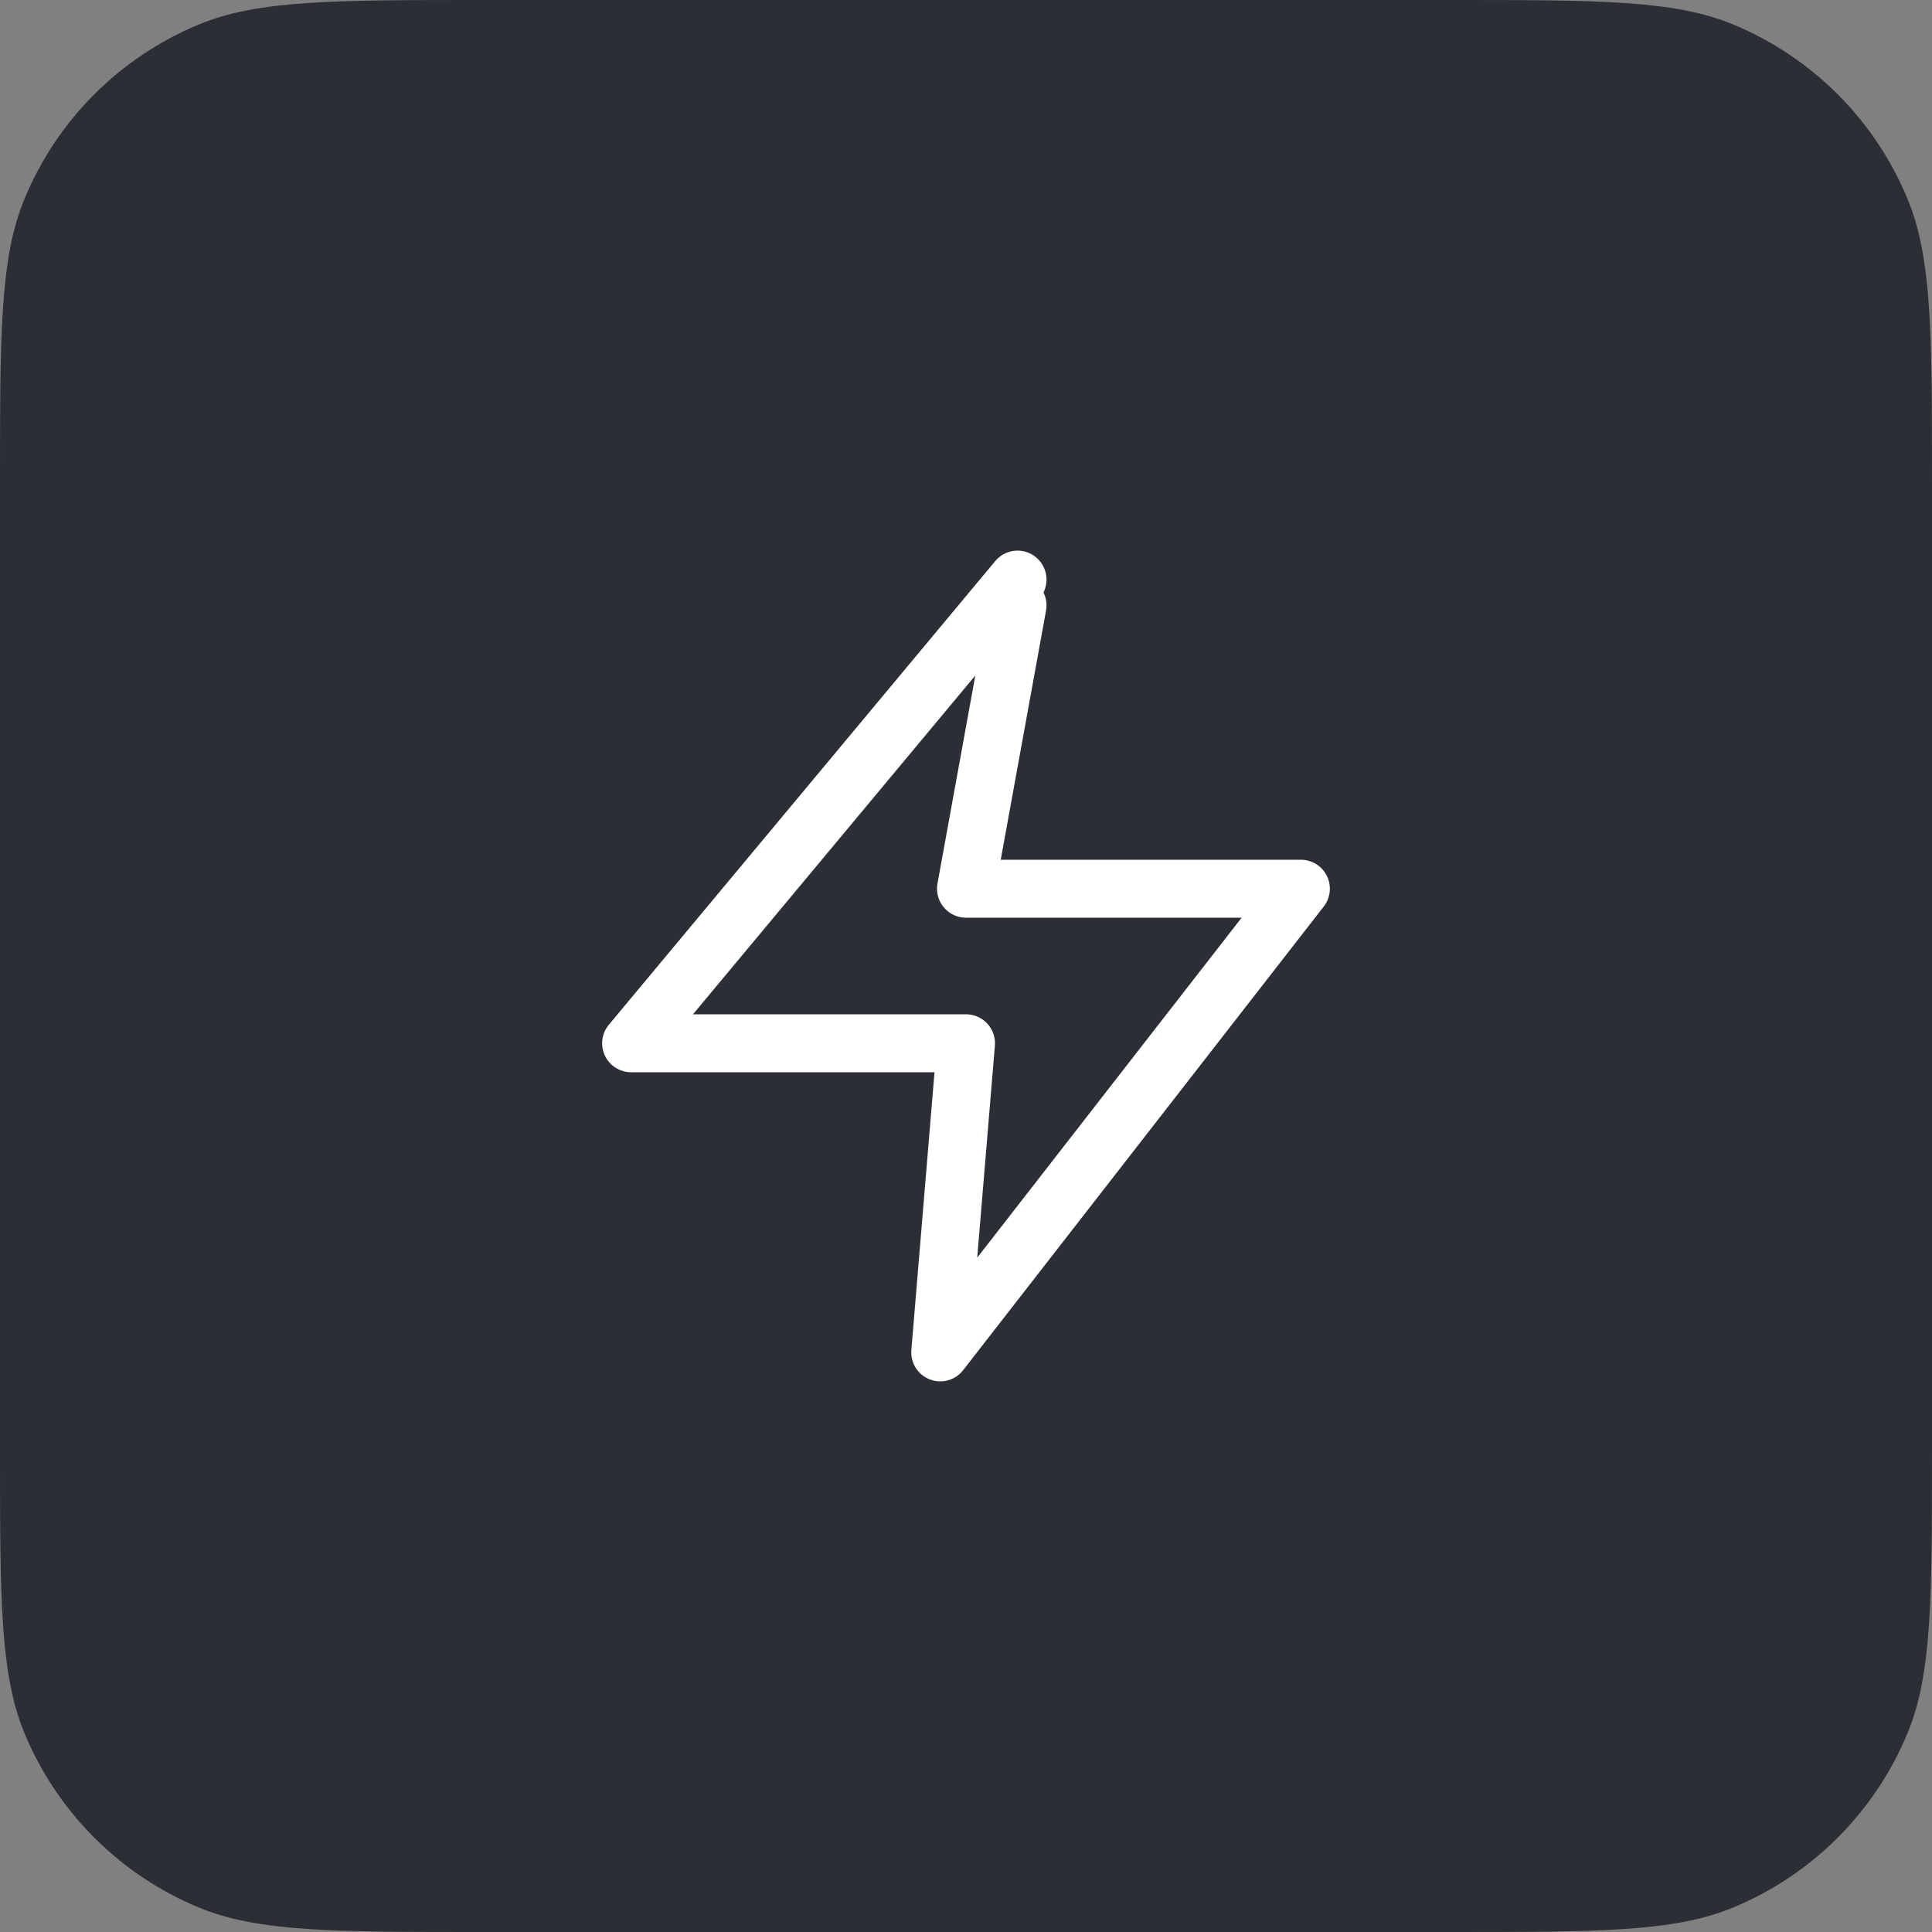
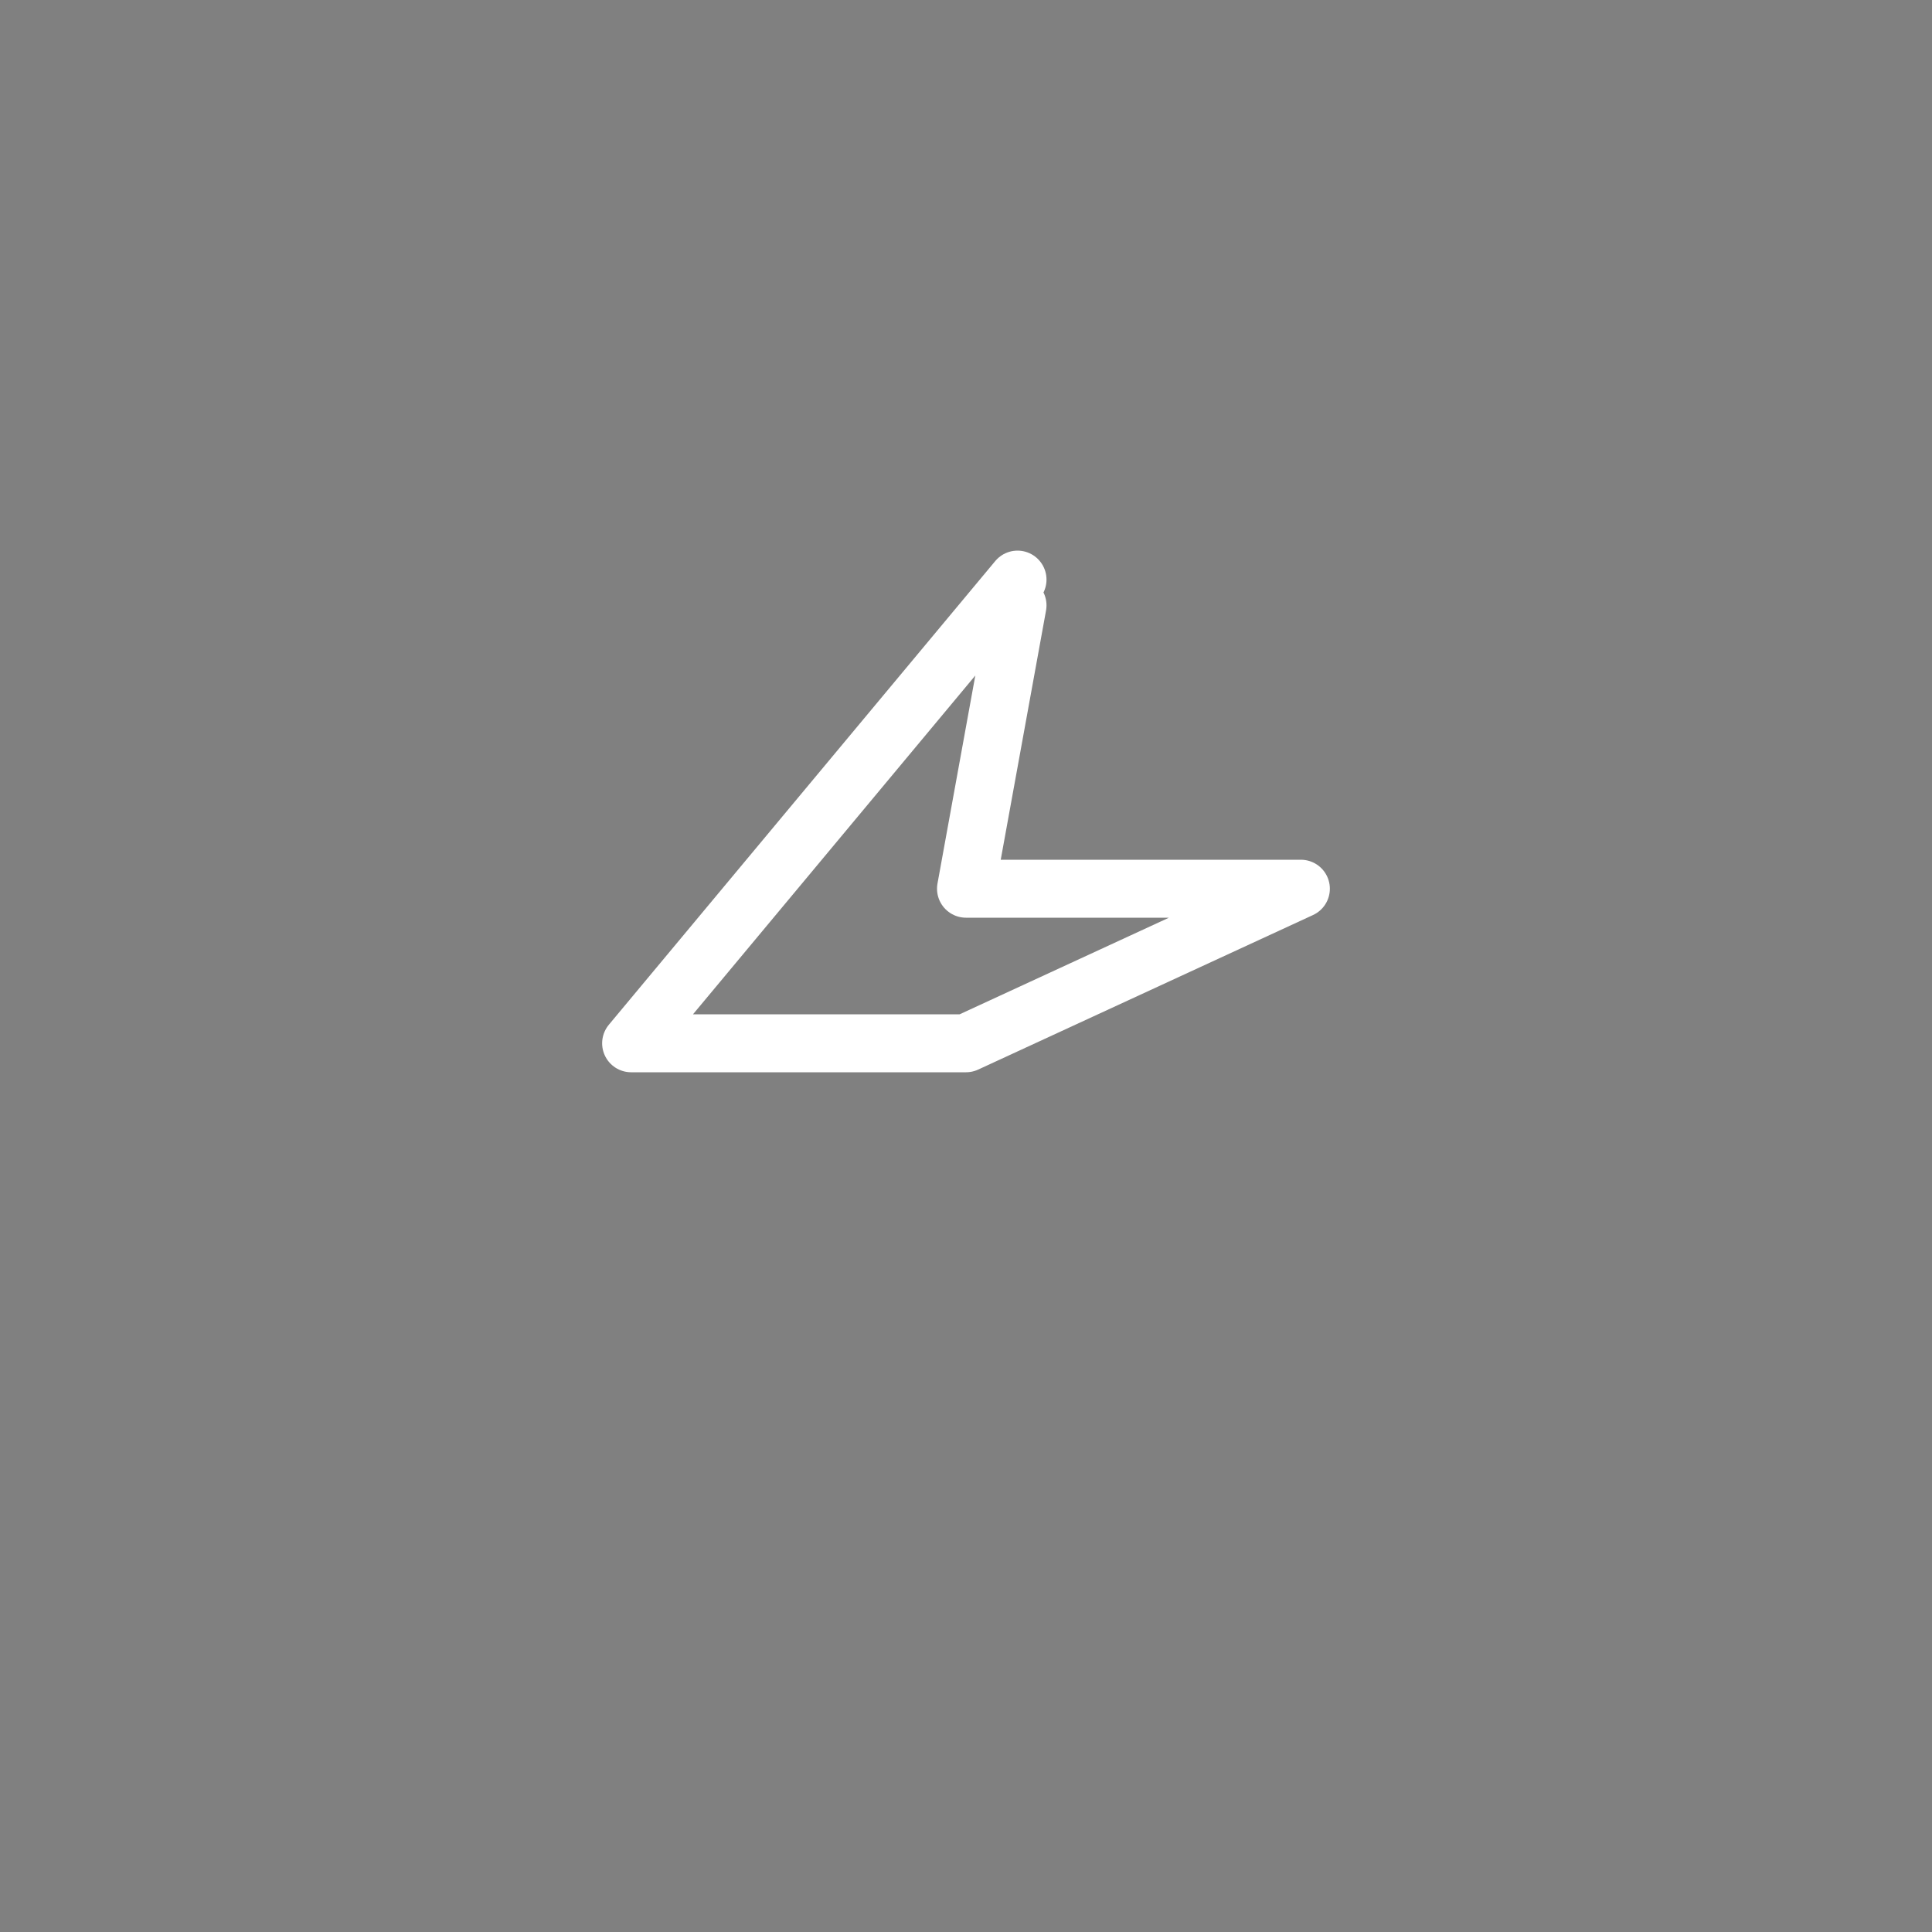
<svg xmlns="http://www.w3.org/2000/svg" width="48" height="48" viewBox="0 0 48 48" fill="none">
  <rect x="0" y="0" width="48" height="48" fill="#808080" stroke="none" />
-   <path d="M0 12C0 8.272 0 6.409 0.609 4.939C1.421 2.978 2.978 1.421 4.939 0.609C6.409 0 8.272 0 12 0H36C39.727 0 41.591 0 43.062 0.609C45.022 1.421 46.579 2.978 47.391 4.939C48 6.409 48 8.272 48 12V36C48 39.727 48 41.591 47.391 43.062C46.579 45.022 45.022 46.579 43.062 47.391C41.591 48 39.727 48 36 48H12C8.272 48 6.409 48 4.939 47.391C2.978 46.579 1.421 45.022 0.609 43.062C0 41.591 0 39.727 0 36V12Z" fill="#2B2F35" />
-   <path d="M25.28 14.4L15.68 25.92H24L23.36 33.6L32.32 22.08H24L25.28 15.04" stroke="white" stroke-width="1.44" stroke-linecap="round" stroke-linejoin="round" />
+   <path d="M25.28 14.4L15.68 25.92H24L32.32 22.08H24L25.28 15.04" stroke="white" stroke-width="1.44" stroke-linecap="round" stroke-linejoin="round" />
</svg>